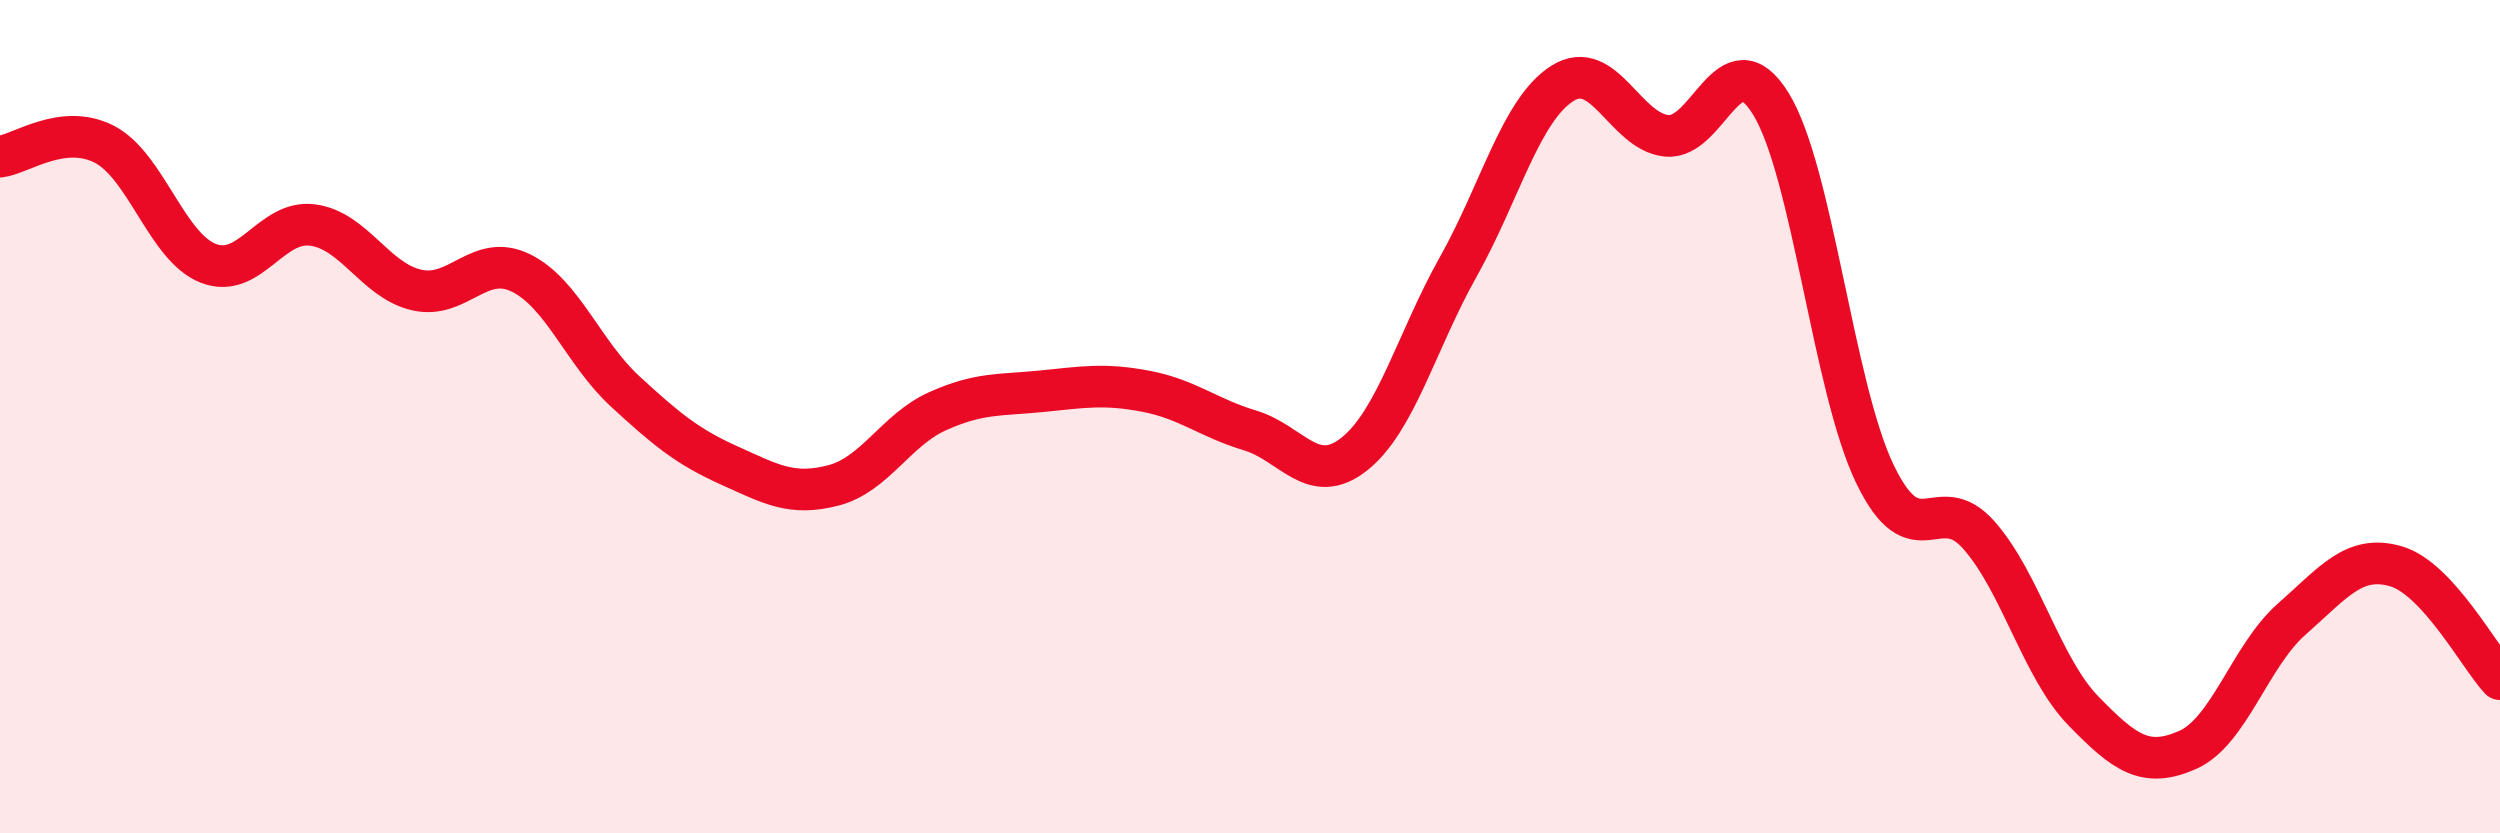
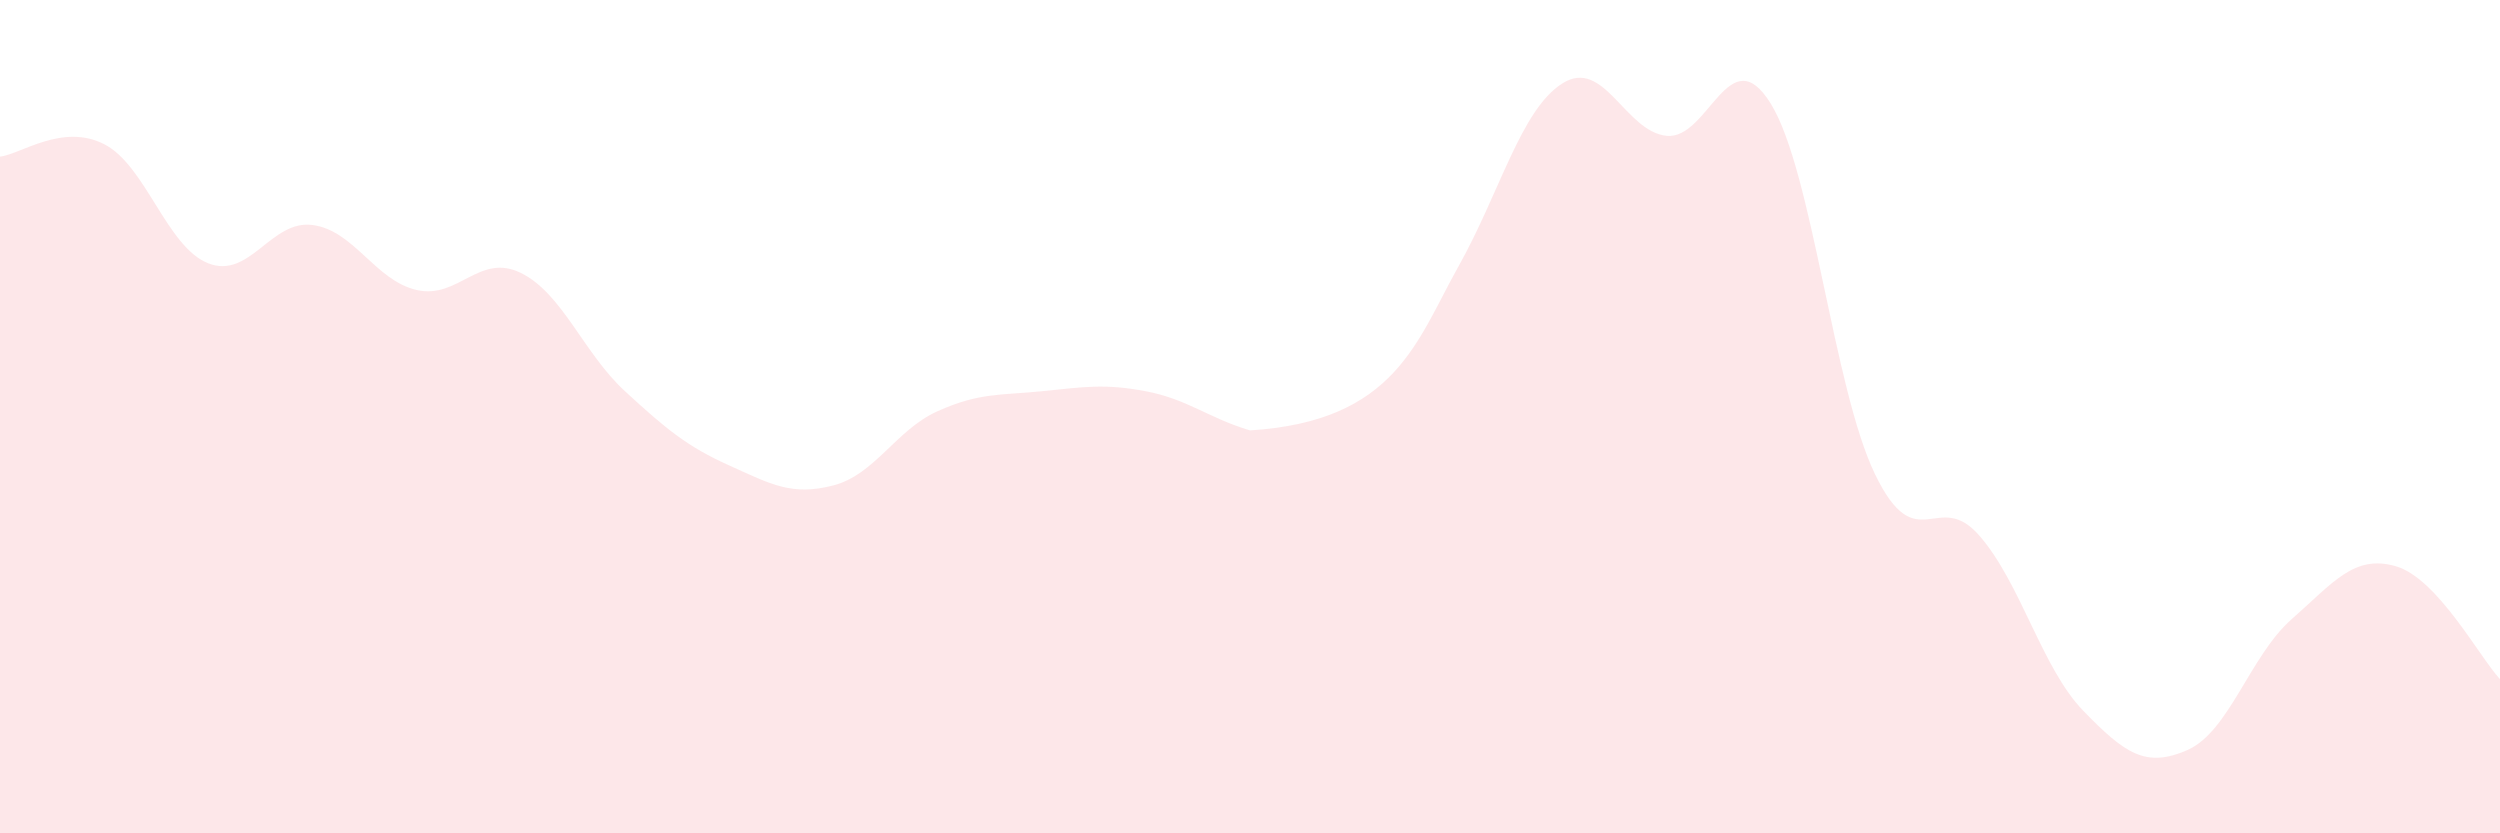
<svg xmlns="http://www.w3.org/2000/svg" width="60" height="20" viewBox="0 0 60 20">
-   <path d="M 0,3.76 C 0.5,3.7 1.5,2.95 2.5,3.46 C 3.5,3.97 4,5.93 5,6.32 C 6,6.71 6.5,5.27 7.5,5.4 C 8.5,5.53 9,6.73 10,6.96 C 11,7.19 11.5,6.06 12.5,6.55 C 13.5,7.04 14,8.47 15,9.39 C 16,10.31 16.5,10.72 17.5,11.17 C 18.5,11.62 19,11.91 20,11.65 C 21,11.39 21.5,10.32 22.5,9.87 C 23.5,9.42 24,9.49 25,9.39 C 26,9.29 26.5,9.2 27.5,9.39 C 28.5,9.58 29,10.03 30,10.33 C 31,10.63 31.5,11.69 32.5,10.9 C 33.5,10.11 34,8.18 35,6.4 C 36,4.62 36.5,2.63 37.5,2 C 38.5,1.37 39,3.16 40,3.26 C 41,3.36 41.5,0.87 42.5,2.49 C 43.5,4.11 44,9.31 45,11.38 C 46,13.45 46.5,11.71 47.5,12.85 C 48.5,13.99 49,16.03 50,17.06 C 51,18.09 51.5,18.44 52.5,18 C 53.5,17.56 54,15.74 55,14.86 C 56,13.98 56.5,13.3 57.5,13.59 C 58.5,13.88 59.5,15.76 60,16.3L60 20L0 20Z" fill="#EB0A25" opacity="0.1" stroke-linecap="round" stroke-linejoin="round" />
-   <path d="M 0,3.76 C 0.5,3.7 1.5,2.95 2.5,3.46 C 3.5,3.97 4,5.93 5,6.32 C 6,6.71 6.5,5.27 7.5,5.4 C 8.5,5.53 9,6.73 10,6.96 C 11,7.19 11.5,6.06 12.5,6.55 C 13.5,7.04 14,8.47 15,9.39 C 16,10.31 16.5,10.72 17.5,11.17 C 18.5,11.62 19,11.91 20,11.65 C 21,11.39 21.5,10.32 22.5,9.87 C 23.5,9.42 24,9.49 25,9.39 C 26,9.29 26.5,9.2 27.5,9.39 C 28.5,9.58 29,10.03 30,10.33 C 31,10.63 31.5,11.69 32.5,10.9 C 33.5,10.11 34,8.18 35,6.4 C 36,4.62 36.5,2.63 37.5,2 C 38.5,1.37 39,3.16 40,3.26 C 41,3.36 41.5,0.87 42.5,2.49 C 43.5,4.11 44,9.31 45,11.38 C 46,13.45 46.5,11.71 47.5,12.85 C 48.5,13.99 49,16.03 50,17.06 C 51,18.09 51.5,18.44 52.5,18 C 53.5,17.56 54,15.74 55,14.86 C 56,13.98 56.5,13.3 57.5,13.59 C 58.5,13.88 59.5,15.76 60,16.3" stroke="#EB0A25" stroke-width="1" fill="none" stroke-linecap="round" stroke-linejoin="round" />
+   <path d="M 0,3.76 C 0.5,3.7 1.5,2.95 2.5,3.46 C 3.5,3.97 4,5.93 5,6.32 C 6,6.71 6.5,5.27 7.5,5.4 C 8.5,5.53 9,6.73 10,6.96 C 11,7.19 11.5,6.06 12.5,6.55 C 13.5,7.04 14,8.47 15,9.39 C 16,10.31 16.5,10.72 17.5,11.17 C 18.5,11.62 19,11.91 20,11.65 C 21,11.39 21.5,10.32 22.5,9.87 C 23.5,9.42 24,9.49 25,9.39 C 26,9.29 26.5,9.2 27.5,9.39 C 28.5,9.58 29,10.03 30,10.33 C 33.5,10.11 34,8.18 35,6.4 C 36,4.62 36.5,2.63 37.5,2 C 38.5,1.37 39,3.16 40,3.26 C 41,3.36 41.5,0.87 42.5,2.49 C 43.5,4.11 44,9.31 45,11.38 C 46,13.45 46.5,11.71 47.5,12.85 C 48.5,13.99 49,16.03 50,17.06 C 51,18.09 51.5,18.44 52.5,18 C 53.5,17.56 54,15.74 55,14.86 C 56,13.98 56.5,13.3 57.5,13.59 C 58.5,13.88 59.5,15.76 60,16.3L60 20L0 20Z" fill="#EB0A25" opacity="0.1" stroke-linecap="round" stroke-linejoin="round" />
</svg>